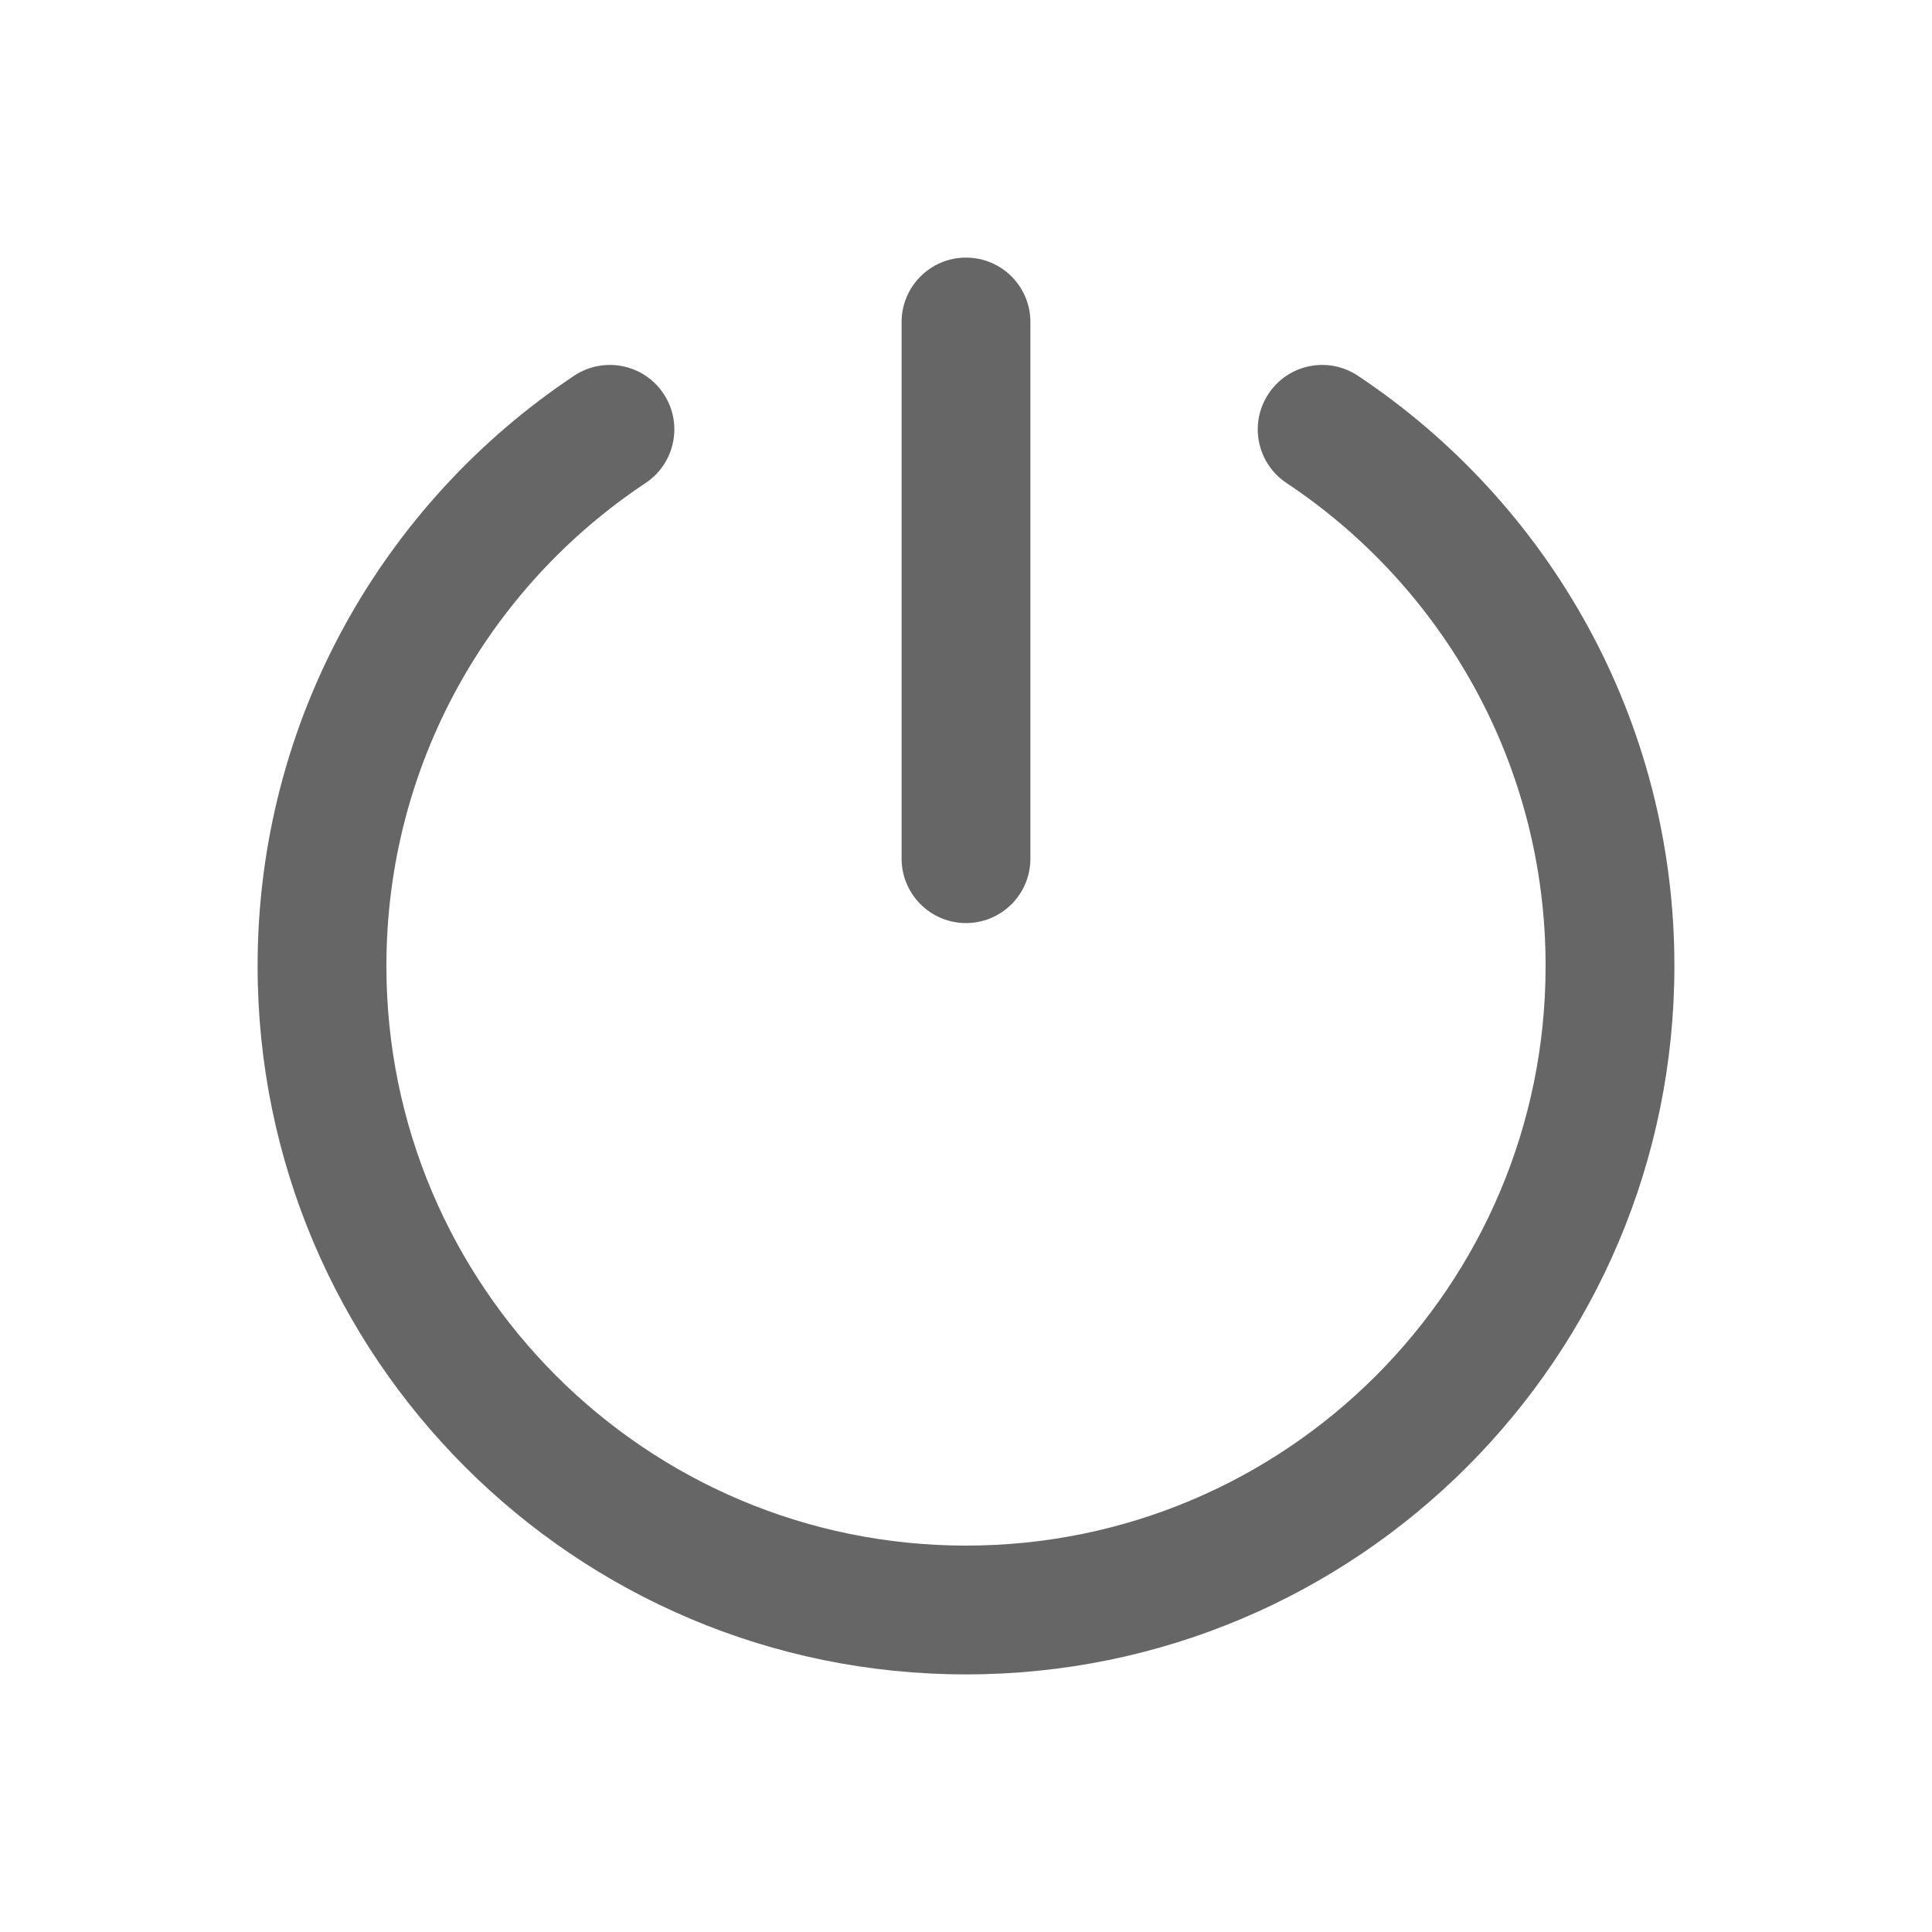
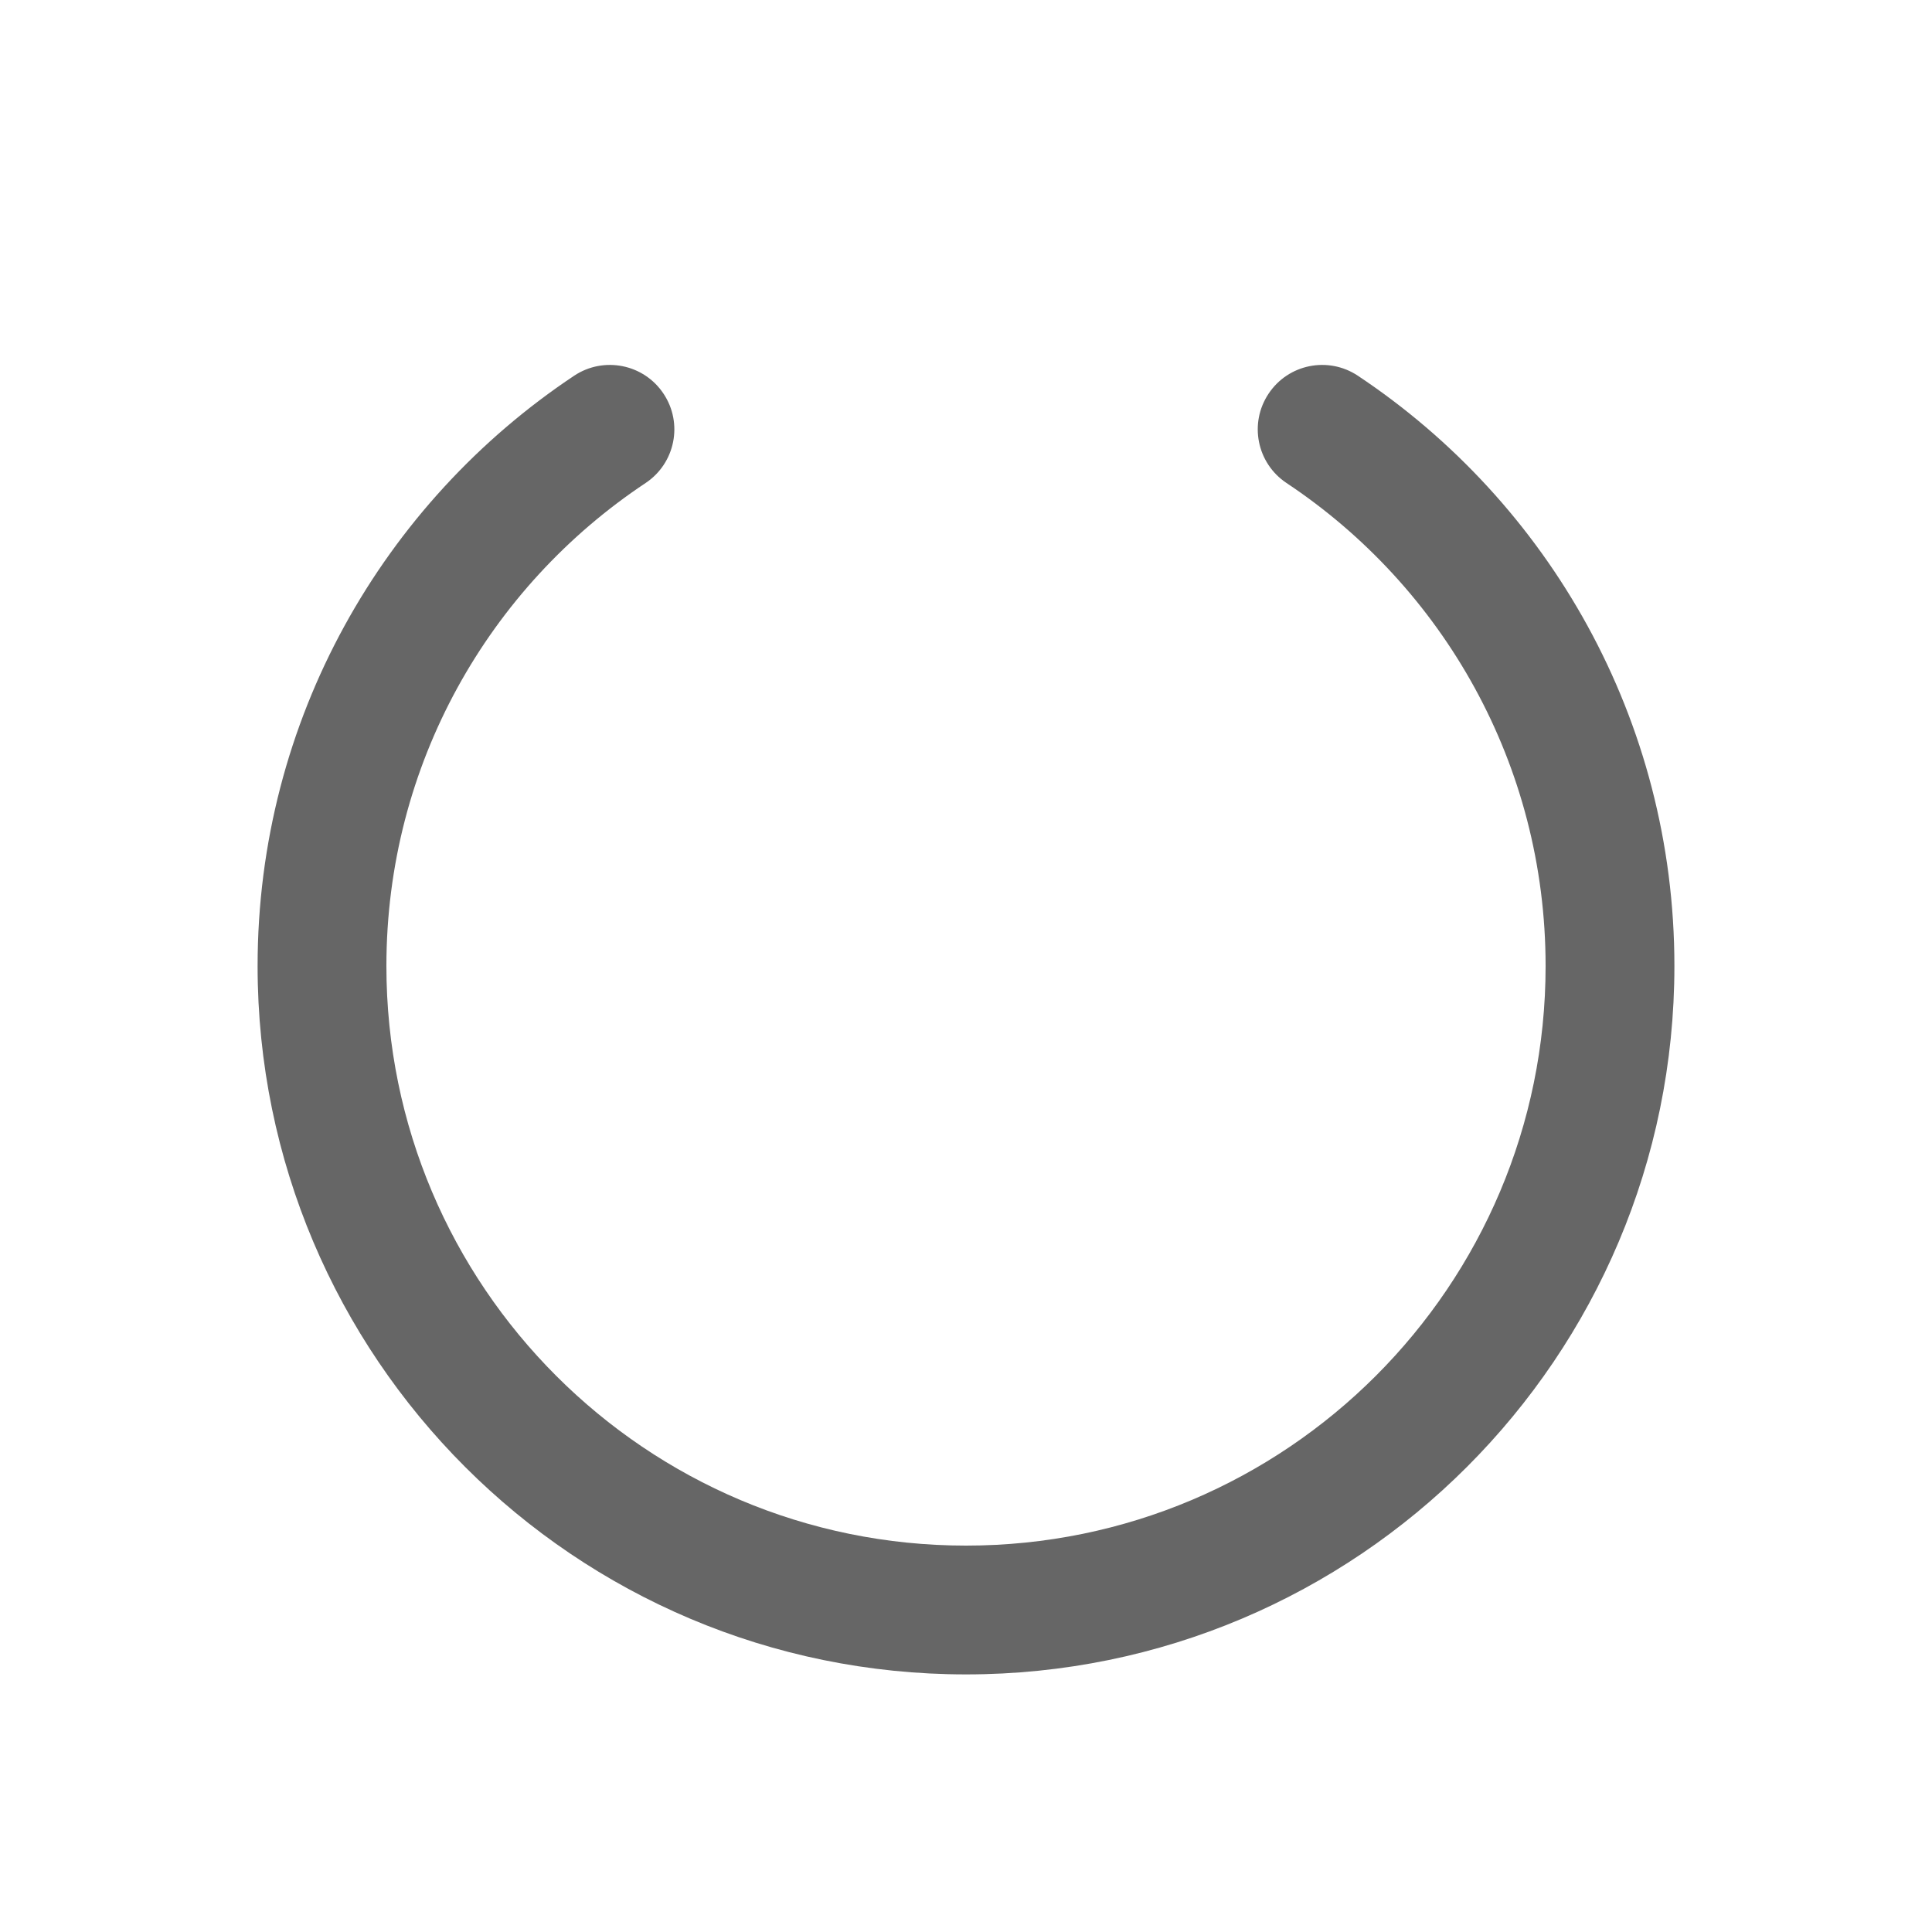
<svg xmlns="http://www.w3.org/2000/svg" fill="none" viewBox="0 0 18 18" height="18" width="18">
  <path fill="#666666" d="M6.182 3.668C6.366 3.944 6.291 4.316 6.015 4.5C4.558 5.468 3.6 7.122 3.6 9C3.6 11.982 6.018 14.4 9 14.4C11.983 14.4 14.4 11.982 14.4 9C14.4 7.122 13.443 5.468 11.986 4.5C11.71 4.316 11.635 3.944 11.819 3.668C12.002 3.392 12.374 3.317 12.65 3.5C14.427 4.682 15.6 6.704 15.6 9C15.6 12.645 12.646 15.6 9 15.6C5.355 15.6 2.4 12.645 2.4 9C2.4 6.704 3.574 4.682 5.35 3.5C5.626 3.317 5.999 3.392 6.182 3.668Z" clip-rule="evenodd" fill-rule="evenodd" />
-   <path fill="#666666" d="M9 2.4C9.332 2.4 9.6 2.669 9.6 3V8C9.6 8.331 9.332 8.6 9 8.6C8.669 8.6 8.4 8.331 8.4 8V3C8.4 2.669 8.669 2.4 9 2.4Z" clip-rule="evenodd" fill-rule="evenodd" />
</svg>